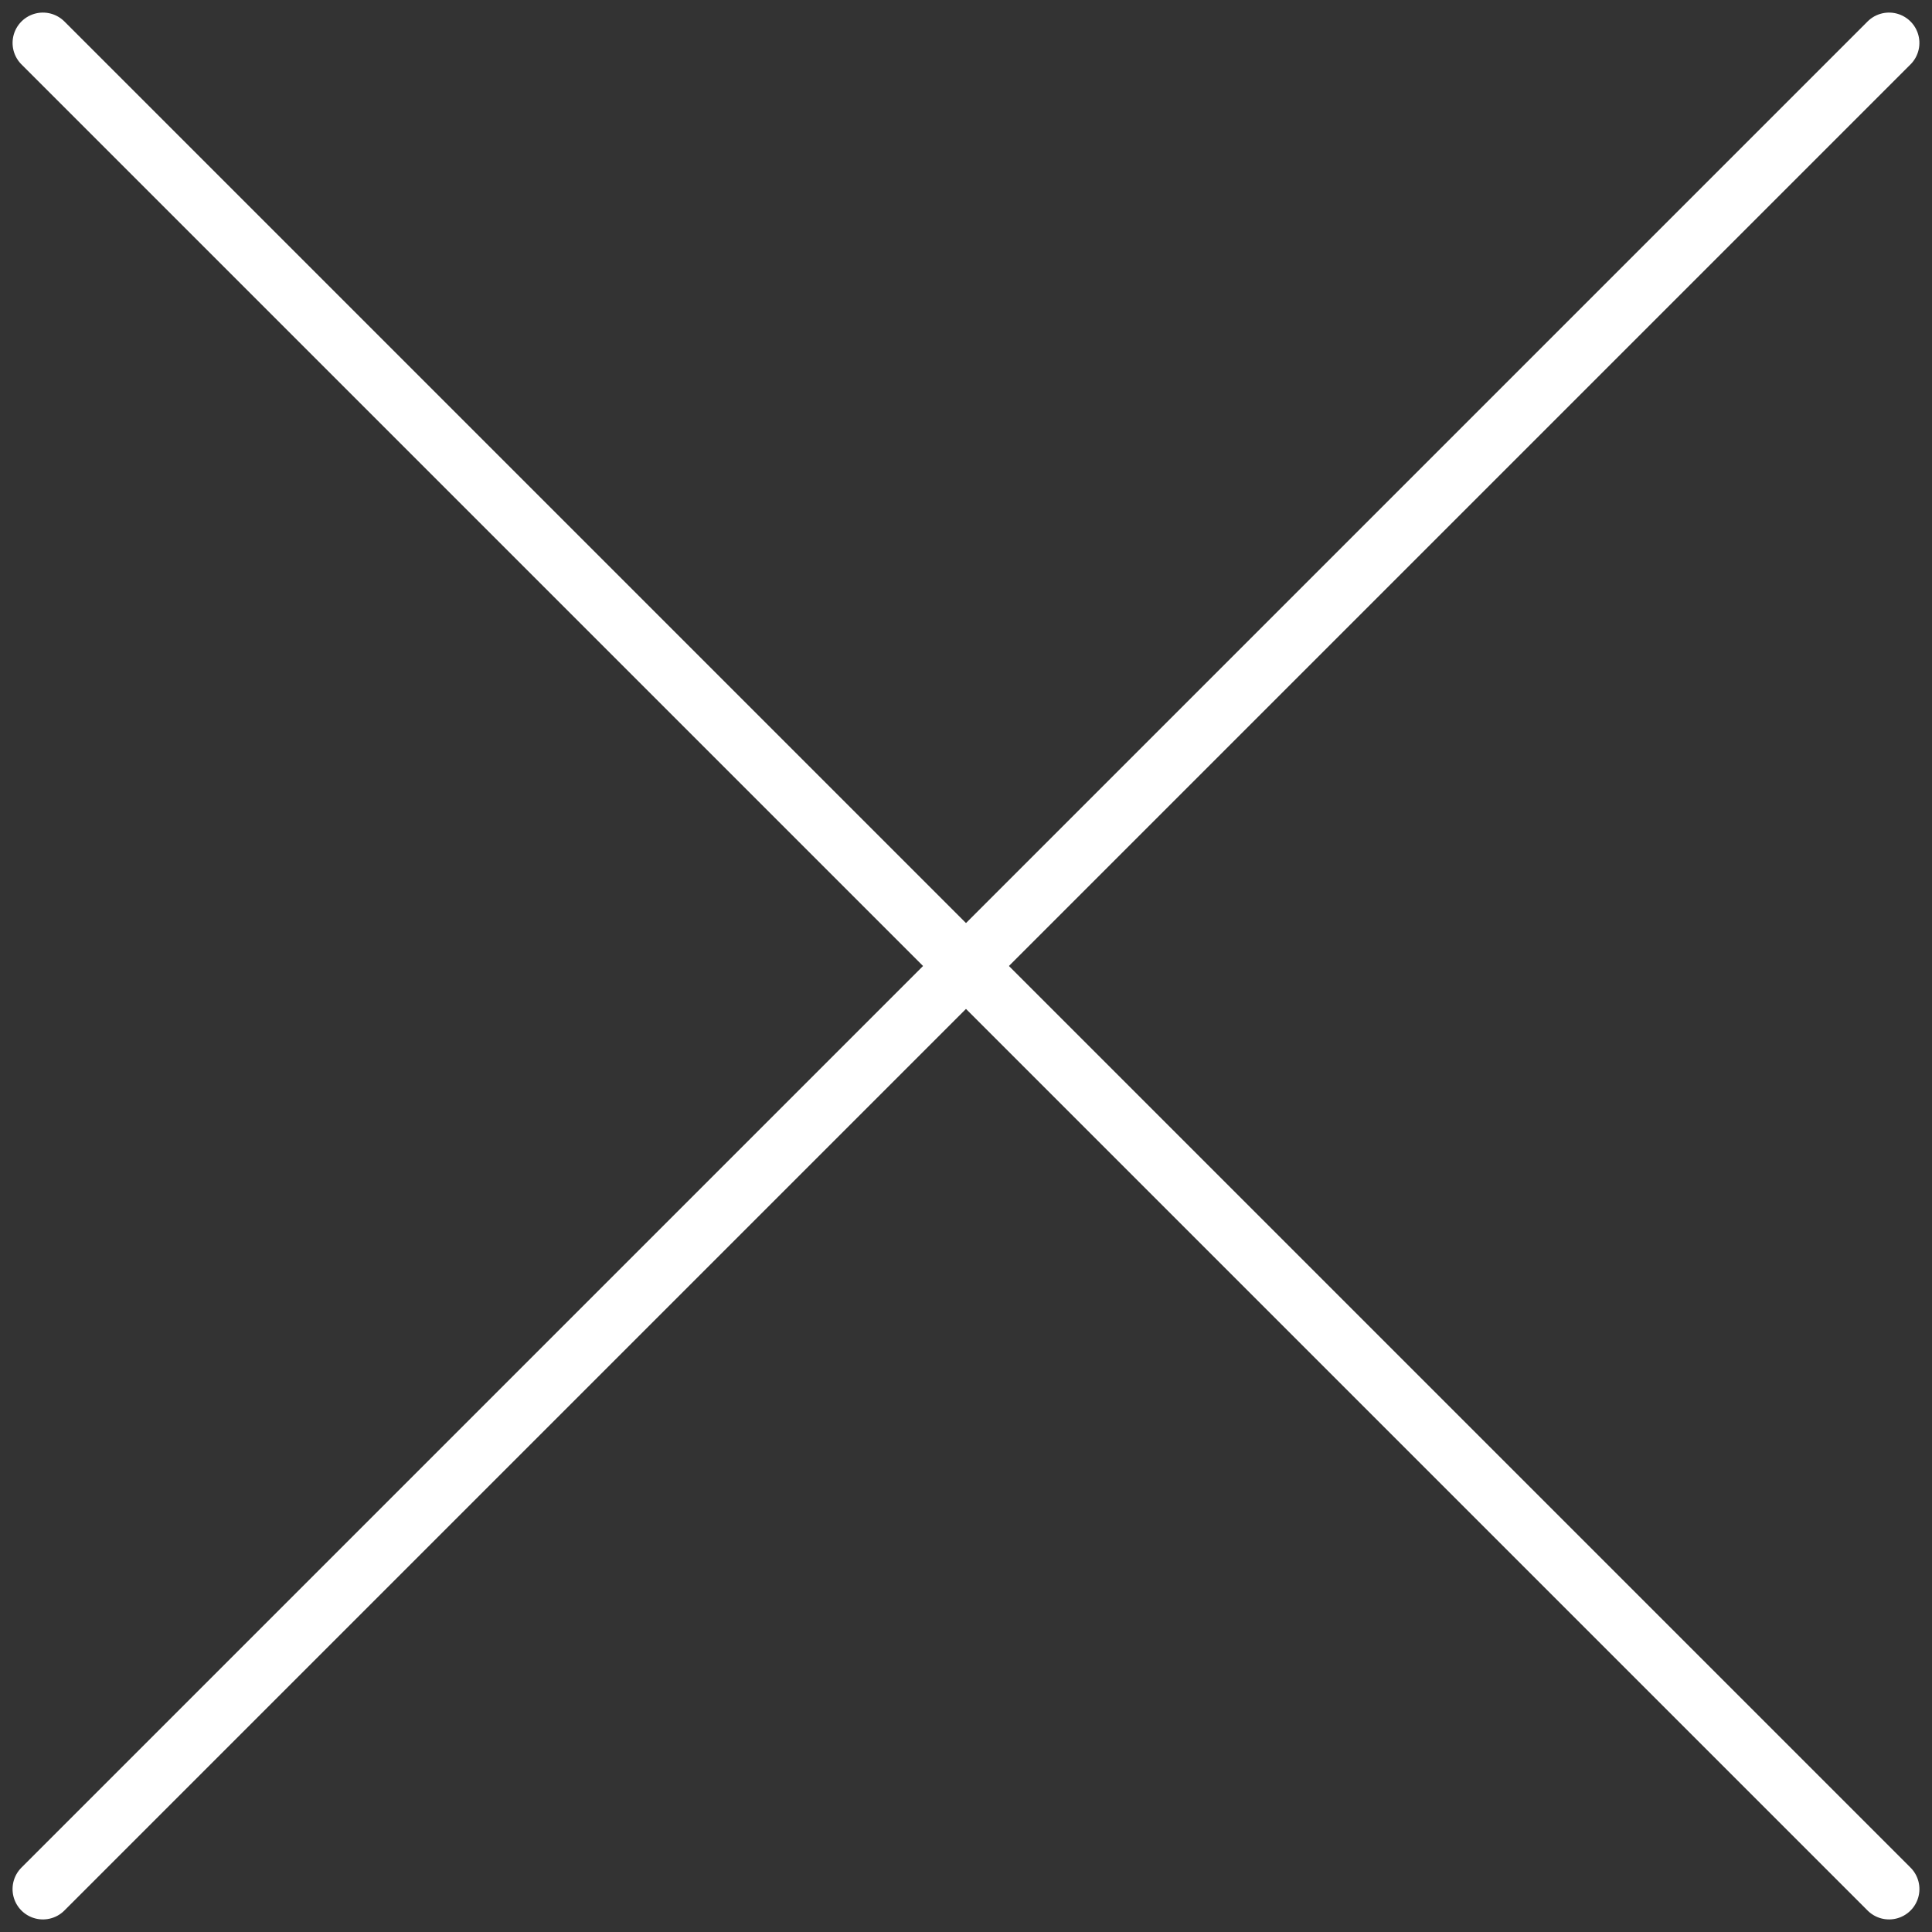
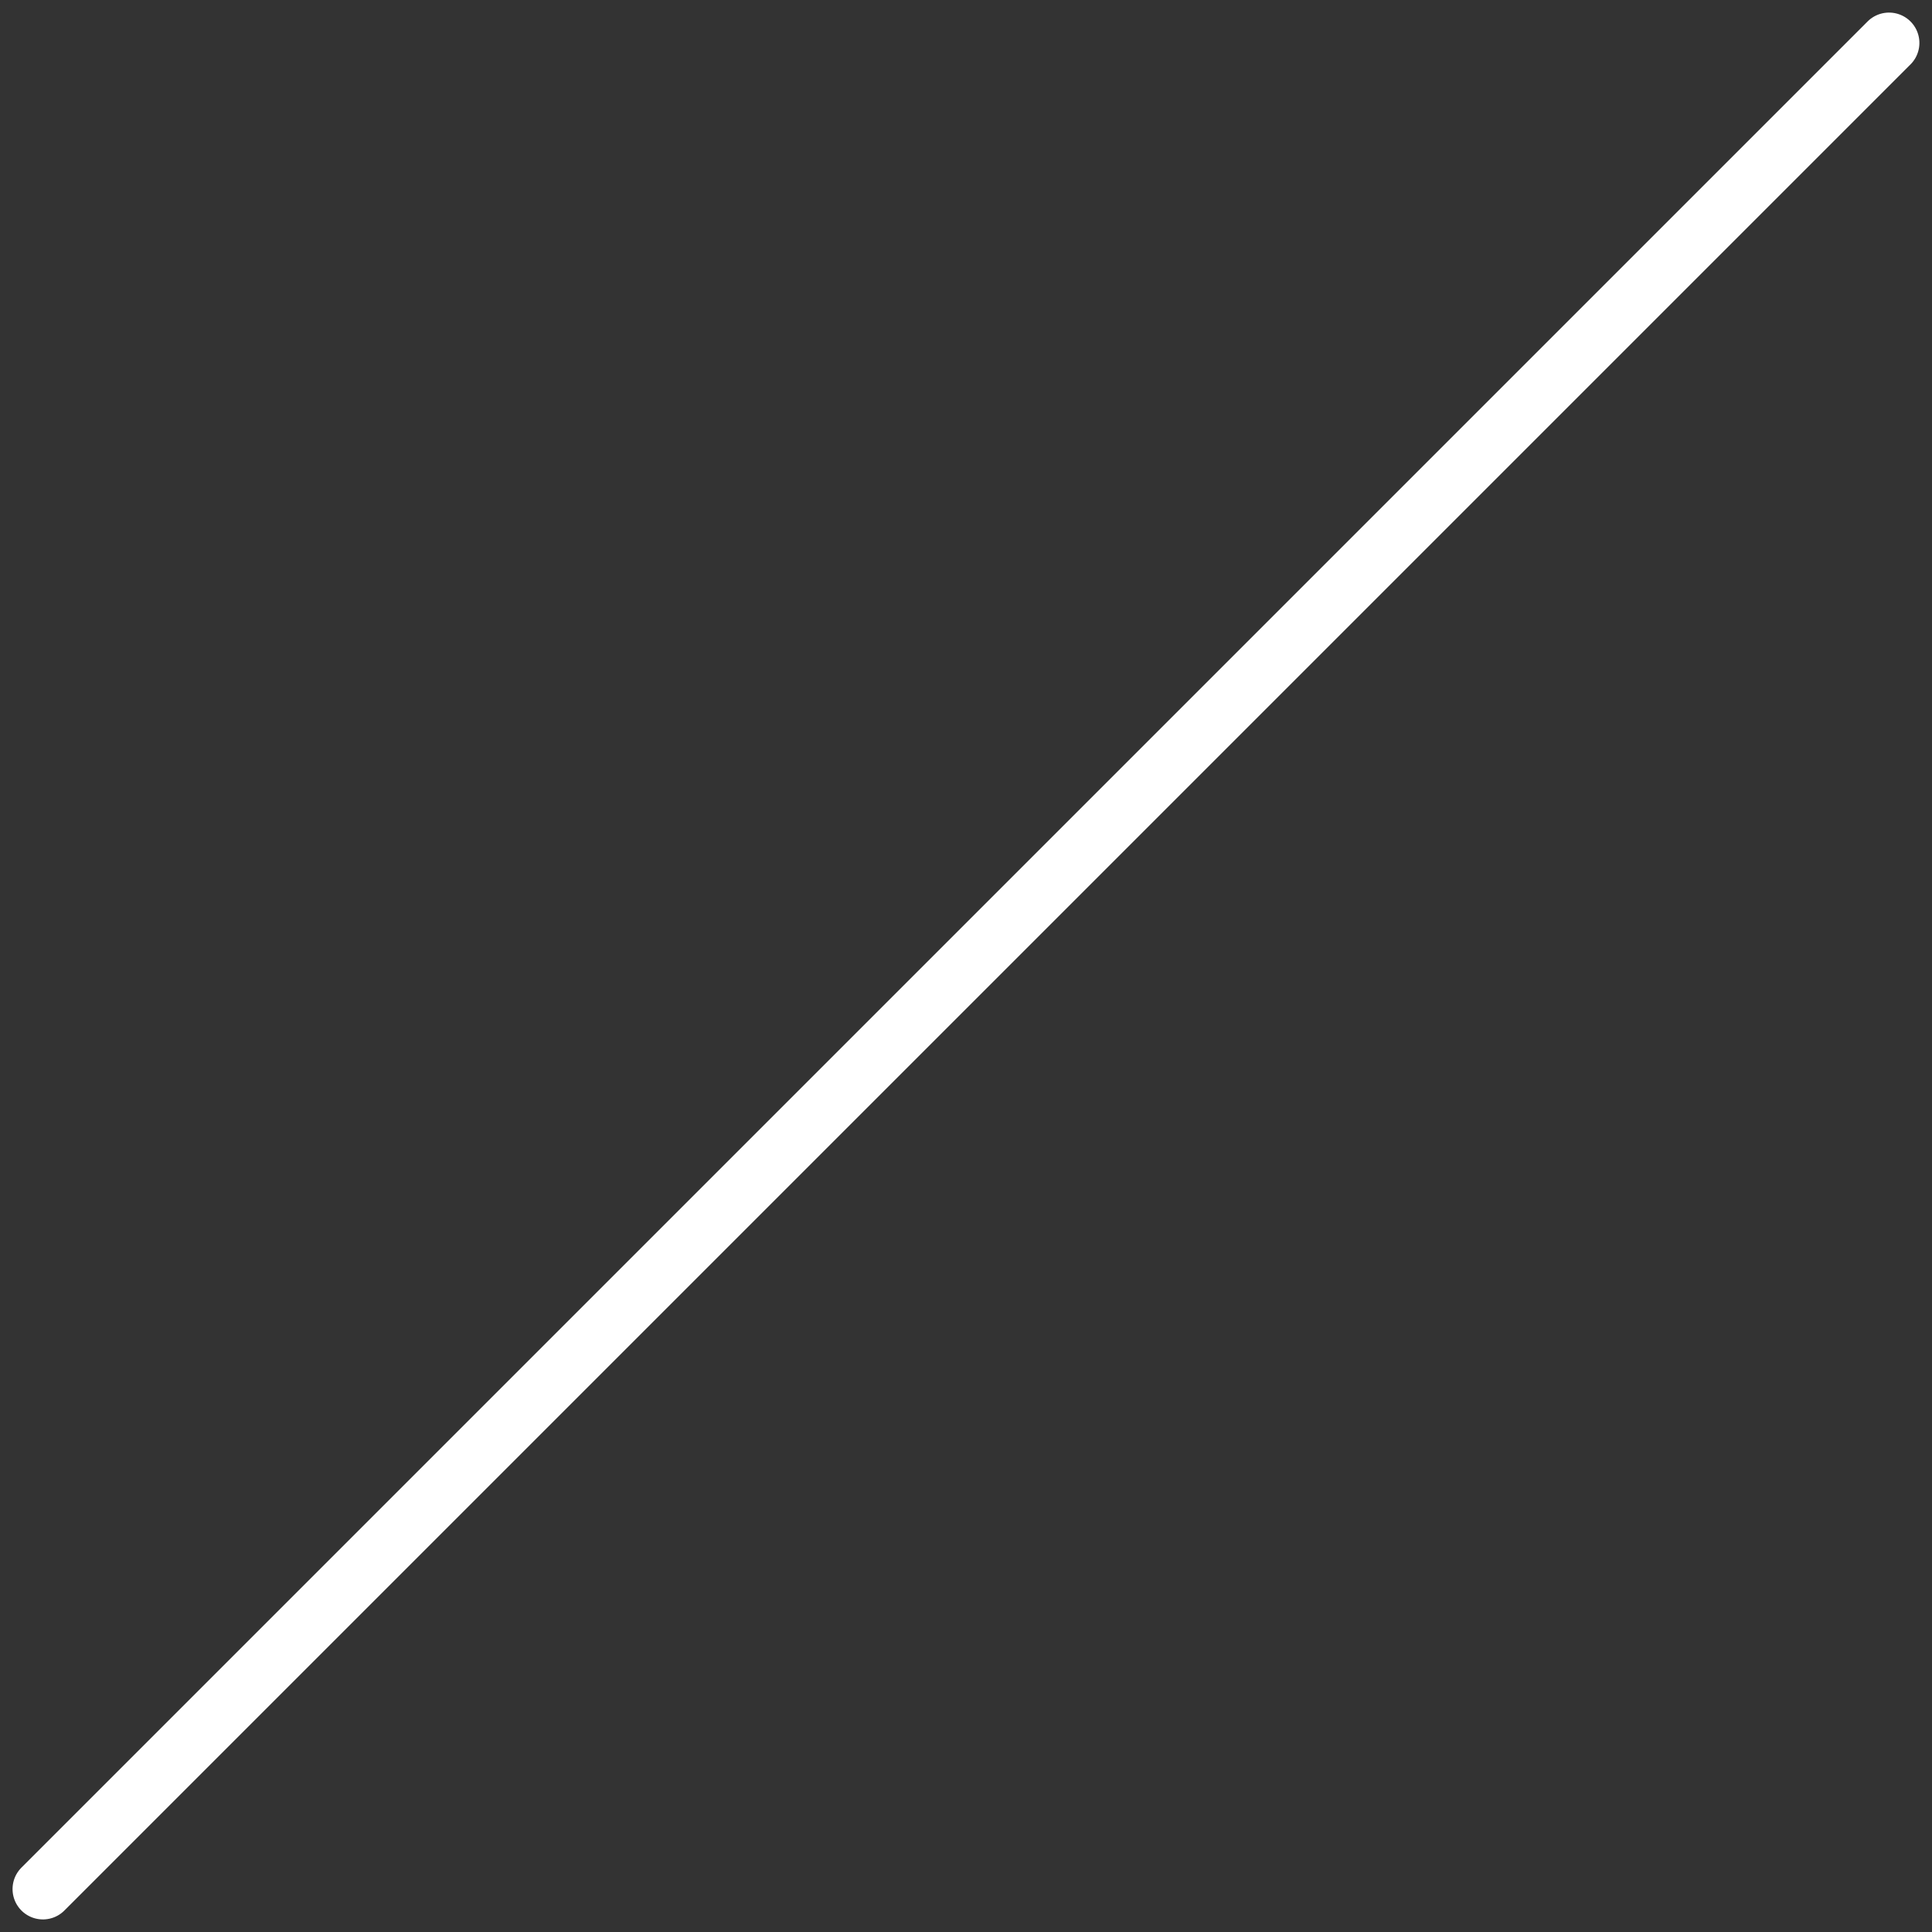
<svg xmlns="http://www.w3.org/2000/svg" width="63.639" height="63.639" viewBox="0 0 63.639 63.639">
  <rect x="0" y="0" width="63.639" height="63.639" fill="#333333" stroke="none" />
  <g transform="translate(31.819 -38.89) rotate(45)">
    <line y2="85.999" transform="translate(49.999 7)" fill="none" stroke="#fff" stroke-linecap="round" stroke-linejoin="round" stroke-width="2" />
-     <line x2="85.999" transform="translate(7 49.999)" fill="none" stroke="#fff" stroke-linecap="round" stroke-linejoin="round" stroke-width="2" />
  </g>
</svg>